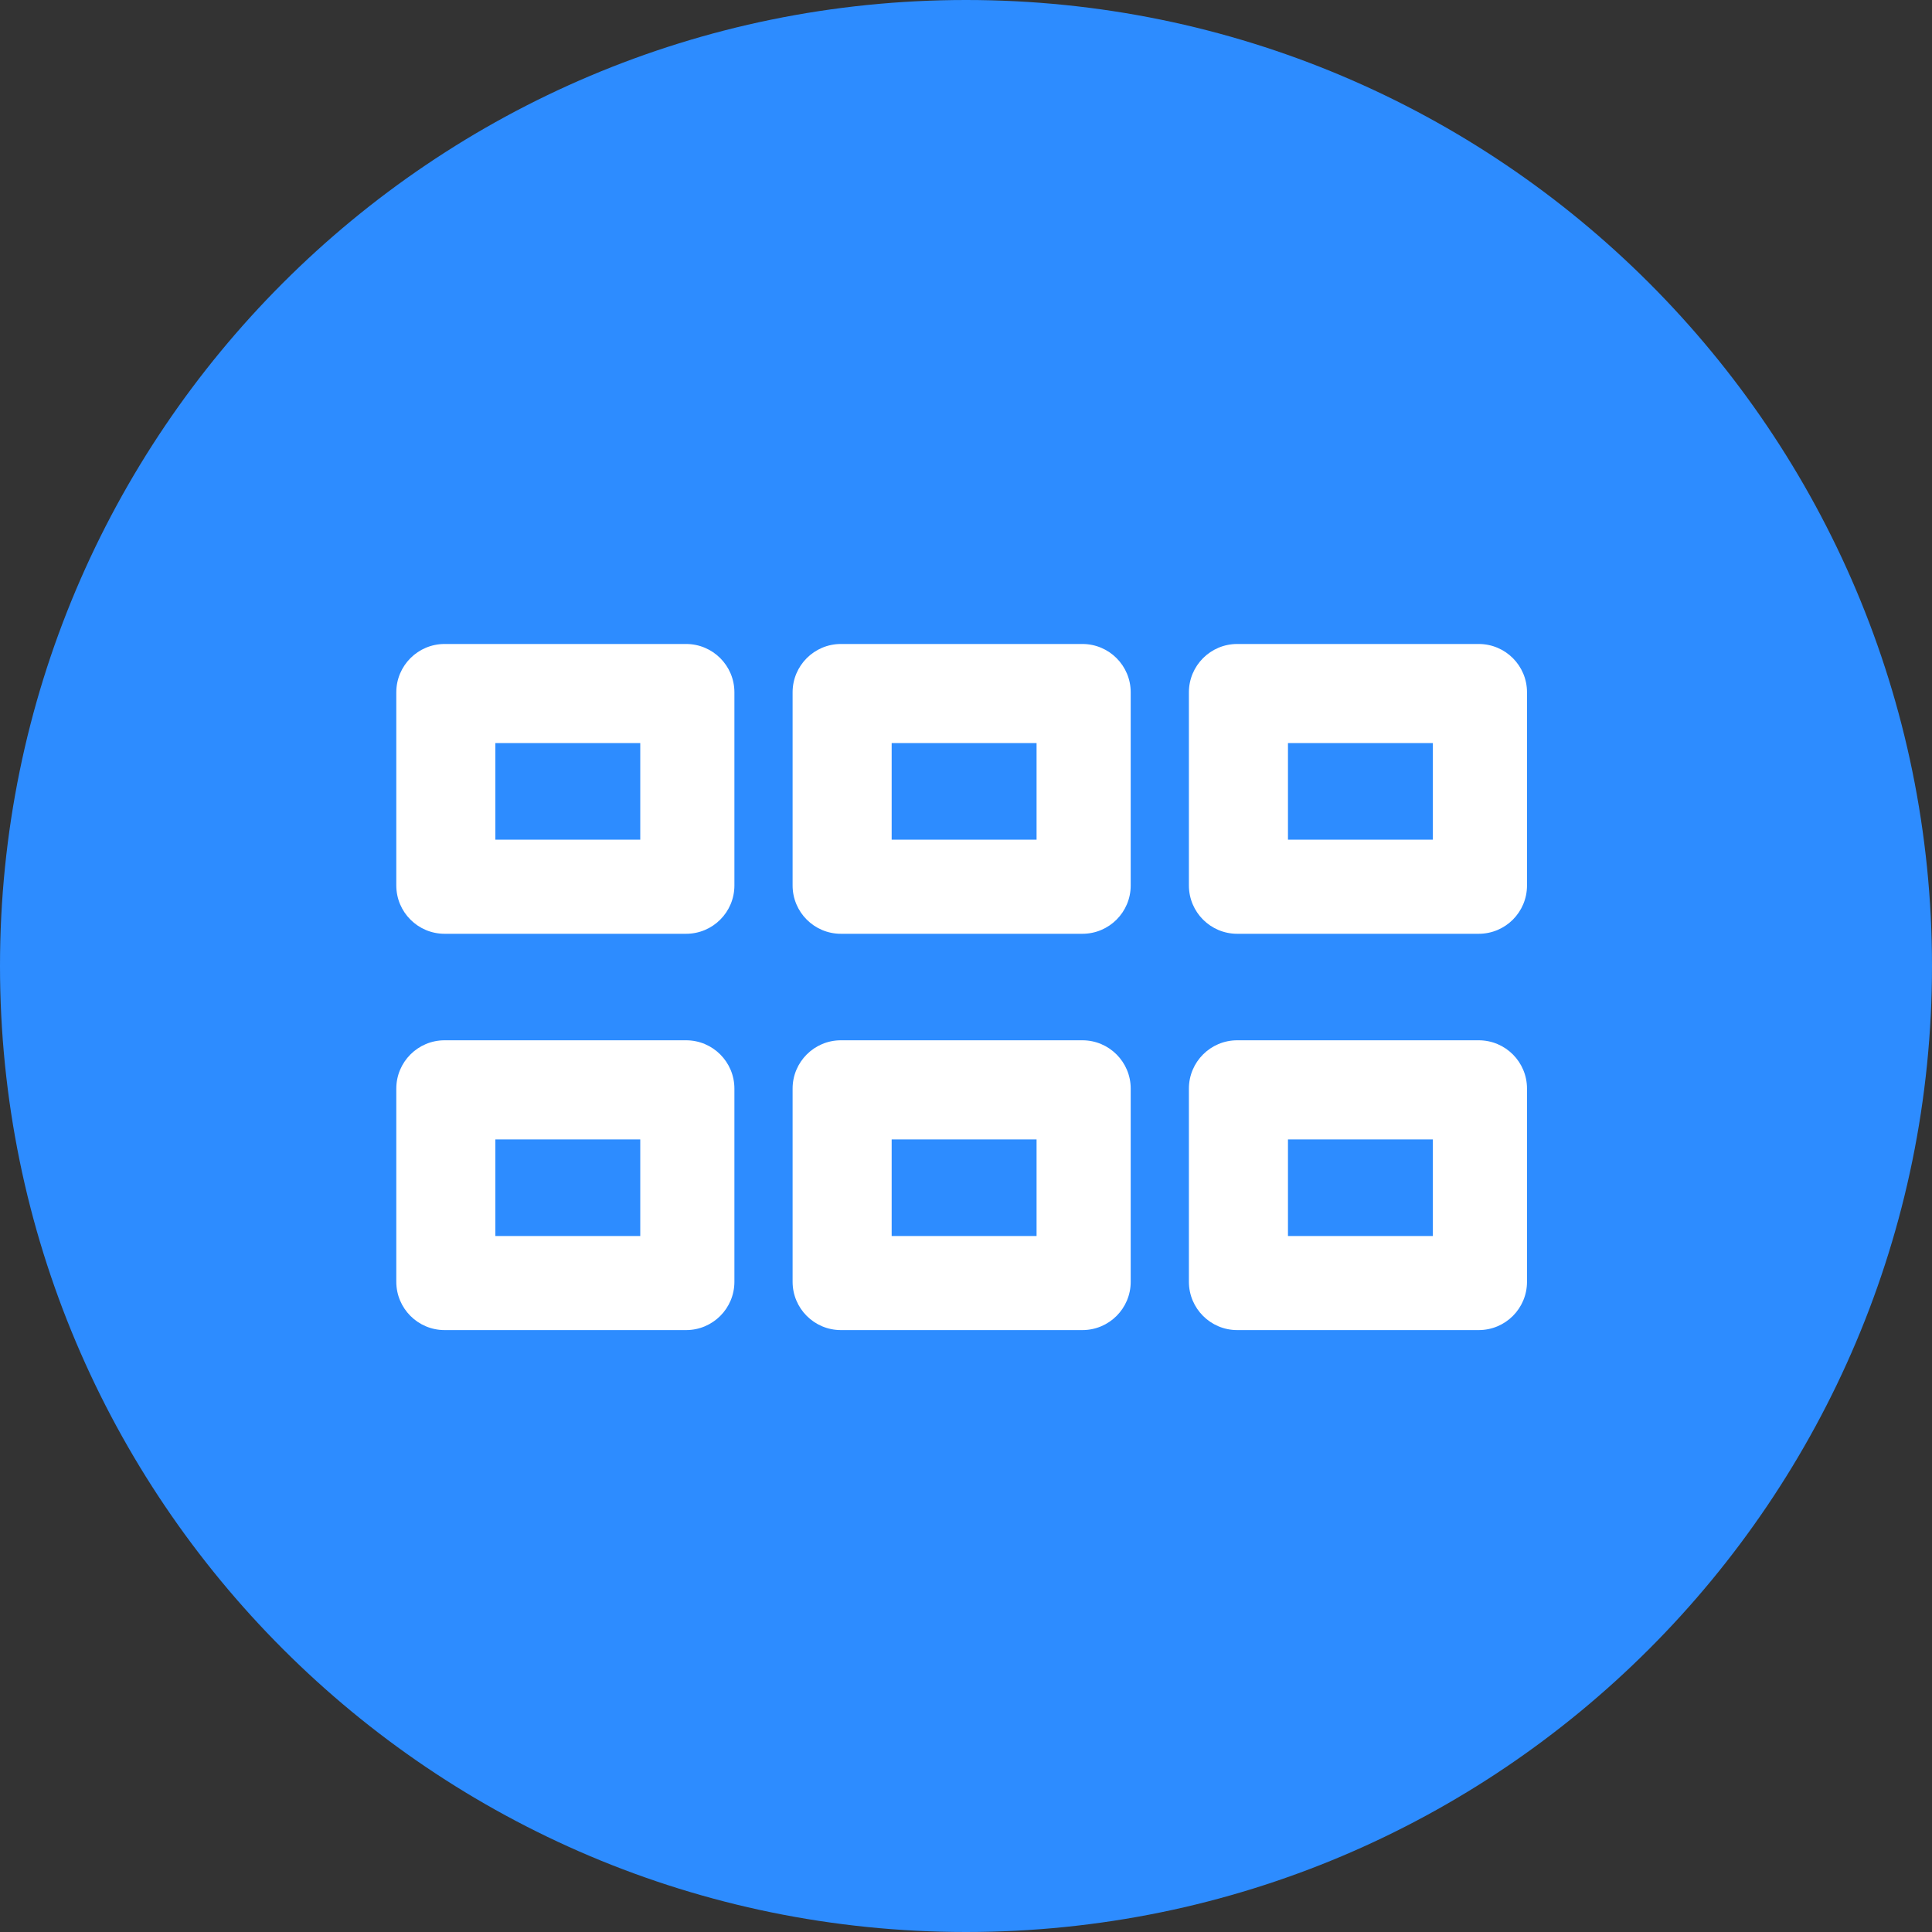
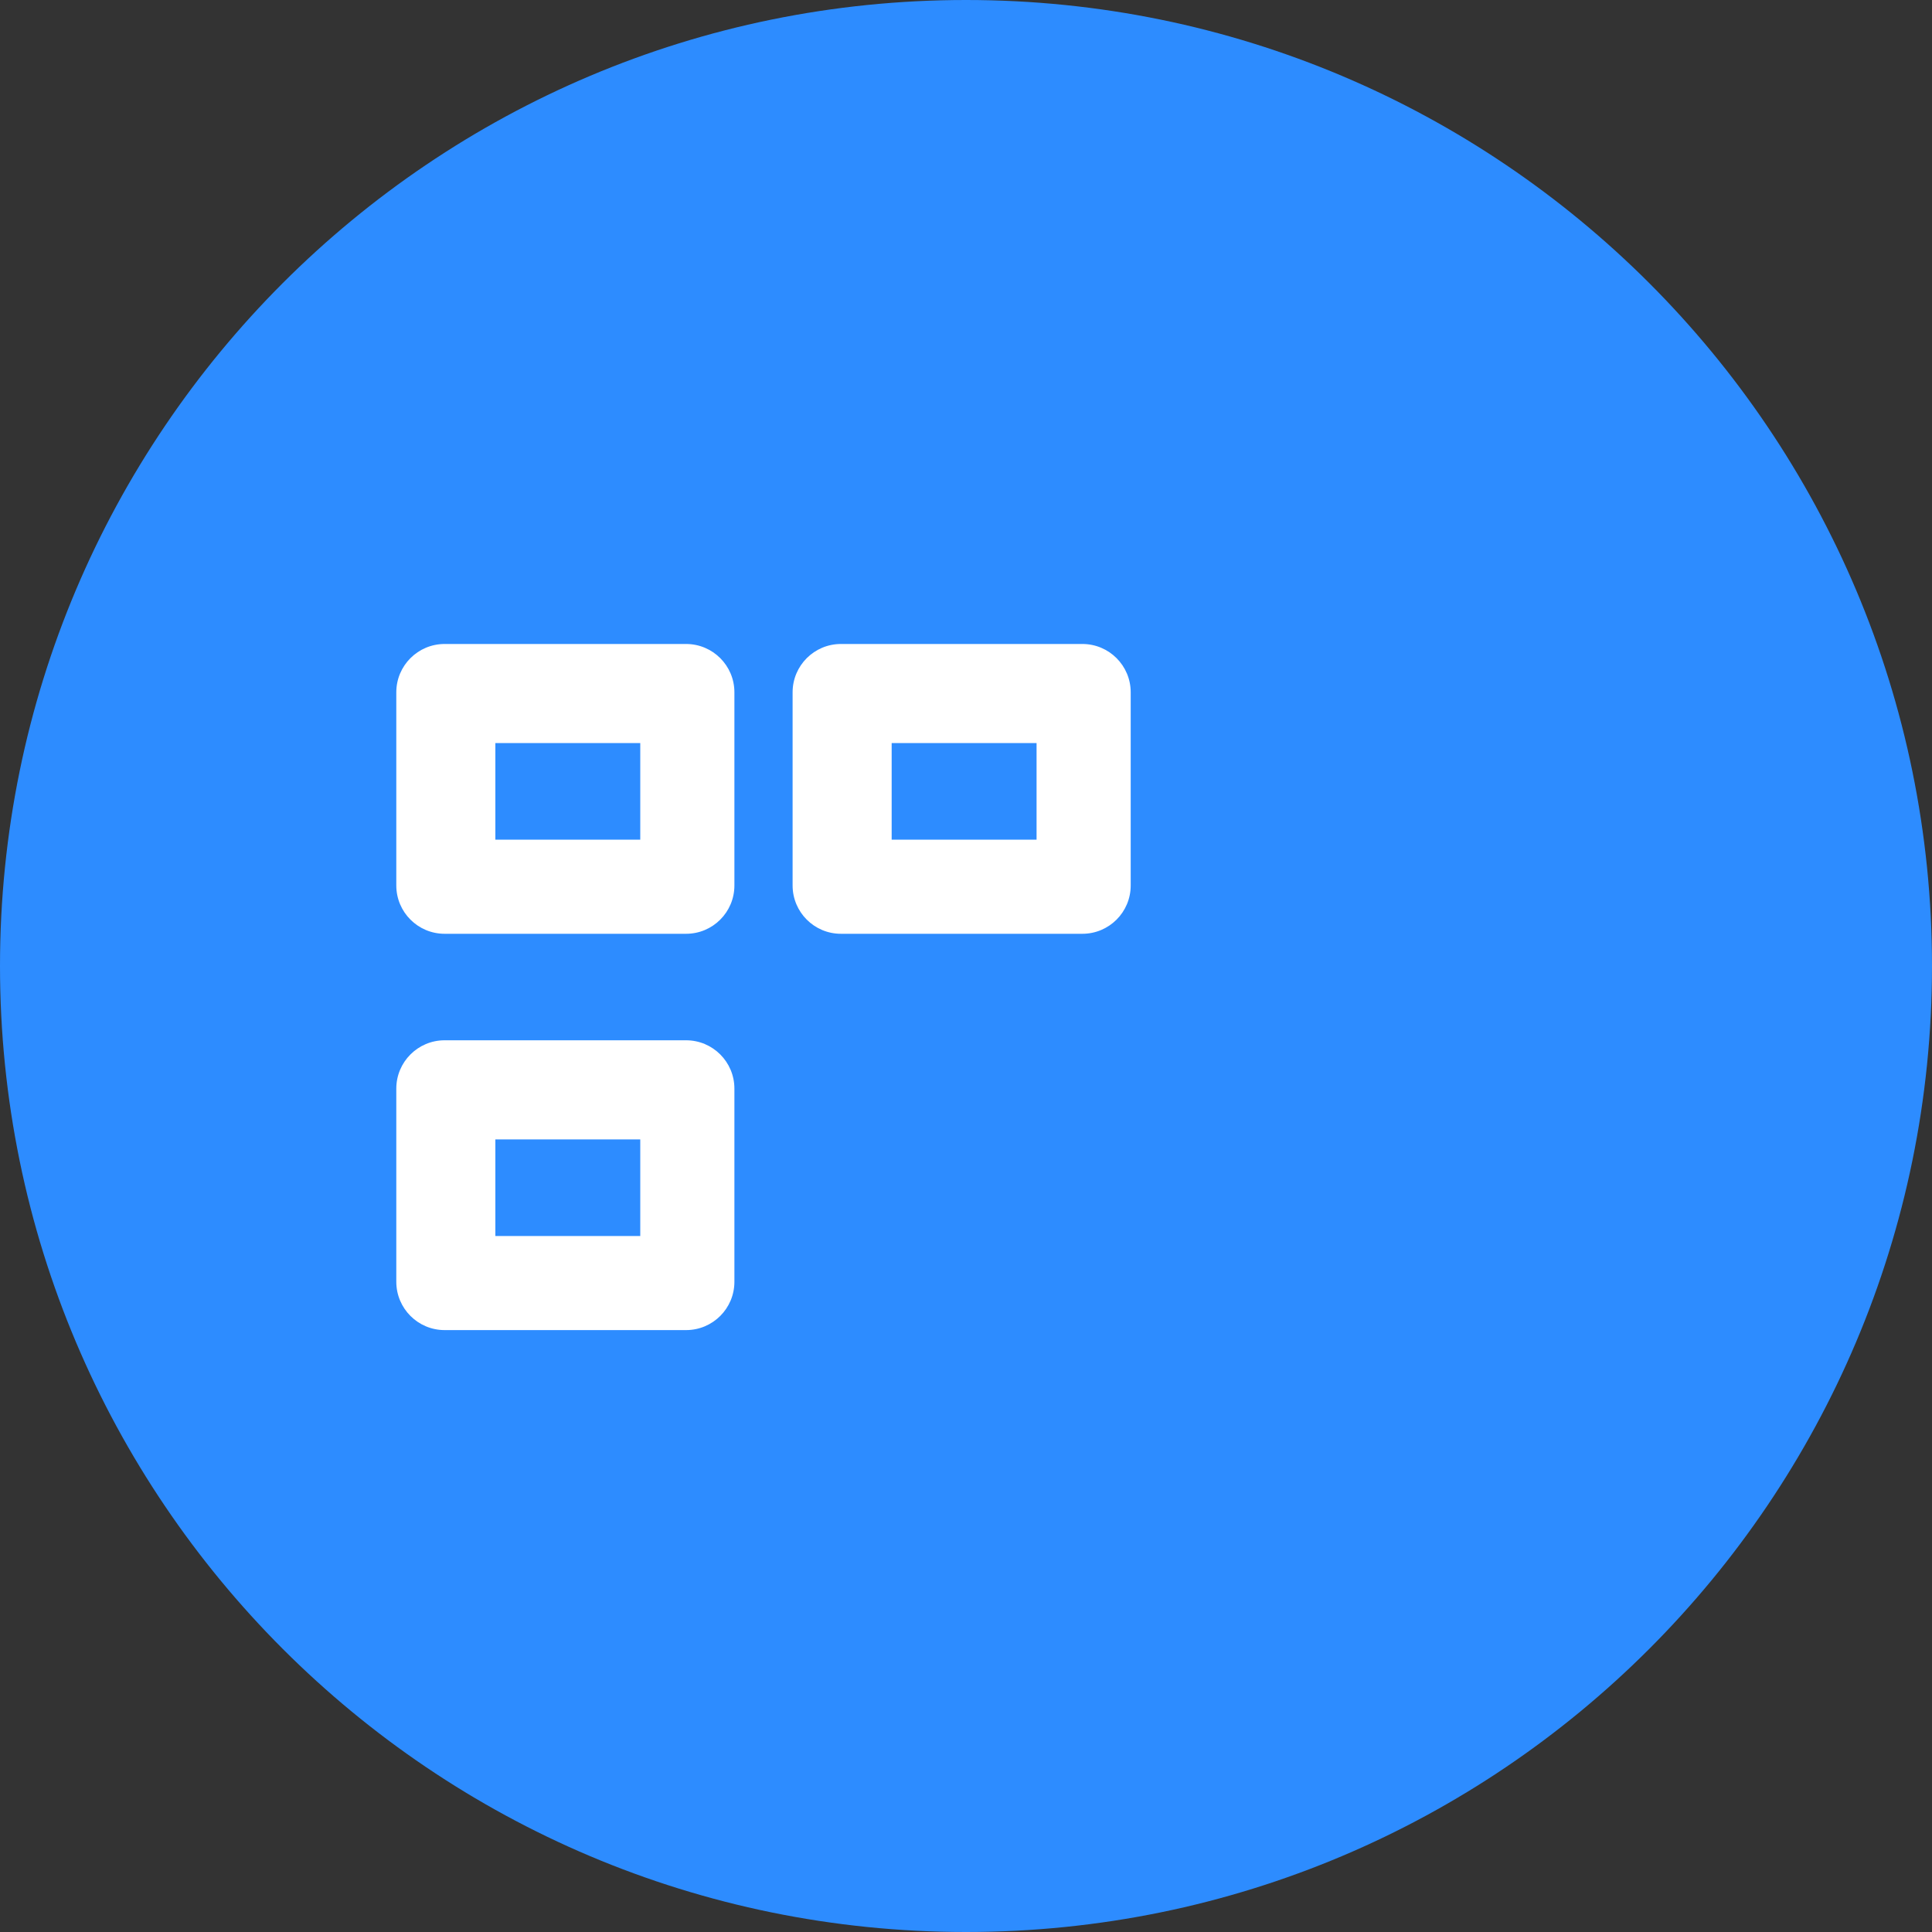
<svg xmlns="http://www.w3.org/2000/svg" class="icon-optimized-room" width="40" height="40" viewBox="0 0 40 40" fill="none">
  <rect x="0" y="0" width="40" height="40" fill="#333333" stroke="none" />
  <path fill-rule="evenodd" clip-rule="evenodd" d="M20 40C31.046 40 40 31.046 40 20C40 8.954 31.046 0 20 0C8.954 0 0 8.954 0 20C0 31.046 8.954 40 20 40Z" fill="#2D8CFF" />
  <path fill-rule="evenodd" clip-rule="evenodd" d="M9.205 13.333C8.653 13.333 8.205 13.781 8.205 14.333V18.333C8.205 18.885 8.653 19.333 9.205 19.333H14.205C14.757 19.333 15.205 18.885 15.205 18.333V14.333C15.205 13.781 14.757 13.333 14.205 13.333H9.205ZM13.256 15.385H10.256V17.385H13.256V15.385Z" fill="white" />
  <path fill-rule="evenodd" clip-rule="evenodd" d="M17.41 13.333C16.858 13.333 16.41 13.781 16.41 14.333V18.333C16.41 18.885 16.858 19.333 17.41 19.333H22.41C22.962 19.333 23.41 18.885 23.41 18.333V14.333C23.41 13.781 22.962 13.333 22.41 13.333H17.41ZM21.461 15.385H18.461V17.385H21.461V15.385Z" fill="white" />
-   <path fill-rule="evenodd" clip-rule="evenodd" d="M25.615 13.333C25.063 13.333 24.615 13.781 24.615 14.333V18.333C24.615 18.885 25.063 19.333 25.615 19.333H30.615C31.168 19.333 31.615 18.885 31.615 18.333V14.333C31.615 13.781 31.168 13.333 30.615 13.333H25.615ZM29.666 15.385H26.666V17.385H29.666V15.385Z" fill="white" />
  <path fill-rule="evenodd" clip-rule="evenodd" d="M9.205 21.538C8.653 21.538 8.205 21.986 8.205 22.538V26.538C8.205 27.09 8.653 27.538 9.205 27.538H14.205C14.757 27.538 15.205 27.09 15.205 26.538V22.538C15.205 21.986 14.757 21.538 14.205 21.538H9.205ZM13.256 23.59H10.256V25.59H13.256V23.59Z" fill="white" />
-   <path fill-rule="evenodd" clip-rule="evenodd" d="M17.41 21.538C16.858 21.538 16.41 21.986 16.41 22.538V26.538C16.41 27.09 16.858 27.538 17.41 27.538H22.41C22.962 27.538 23.41 27.09 23.41 26.538V22.538C23.41 21.986 22.962 21.538 22.41 21.538H17.41ZM21.461 23.59H18.461V25.59H21.461V23.59Z" fill="white" />
-   <path fill-rule="evenodd" clip-rule="evenodd" d="M25.615 21.538C25.063 21.538 24.615 21.986 24.615 22.538V26.538C24.615 27.09 25.063 27.538 25.615 27.538H30.615C31.168 27.538 31.615 27.09 31.615 26.538V22.538C31.615 21.986 31.168 21.538 30.615 21.538H25.615ZM29.666 23.59H26.666V25.59H29.666V23.59Z" fill="white" />
</svg>